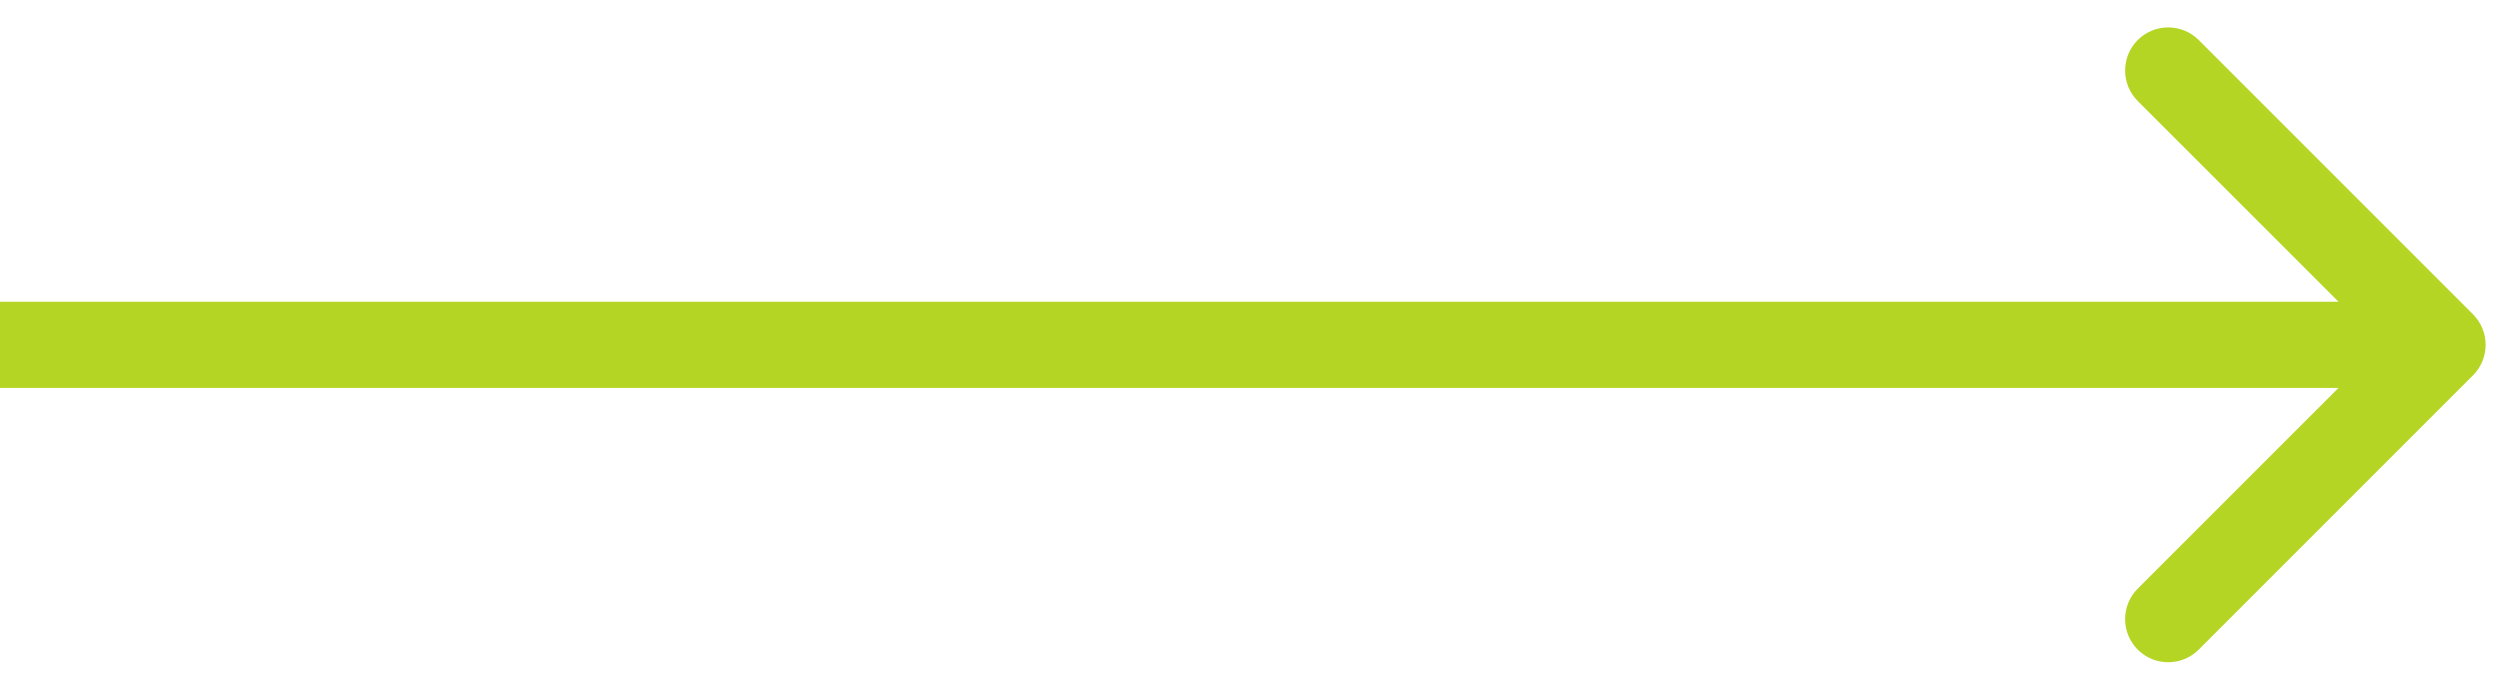
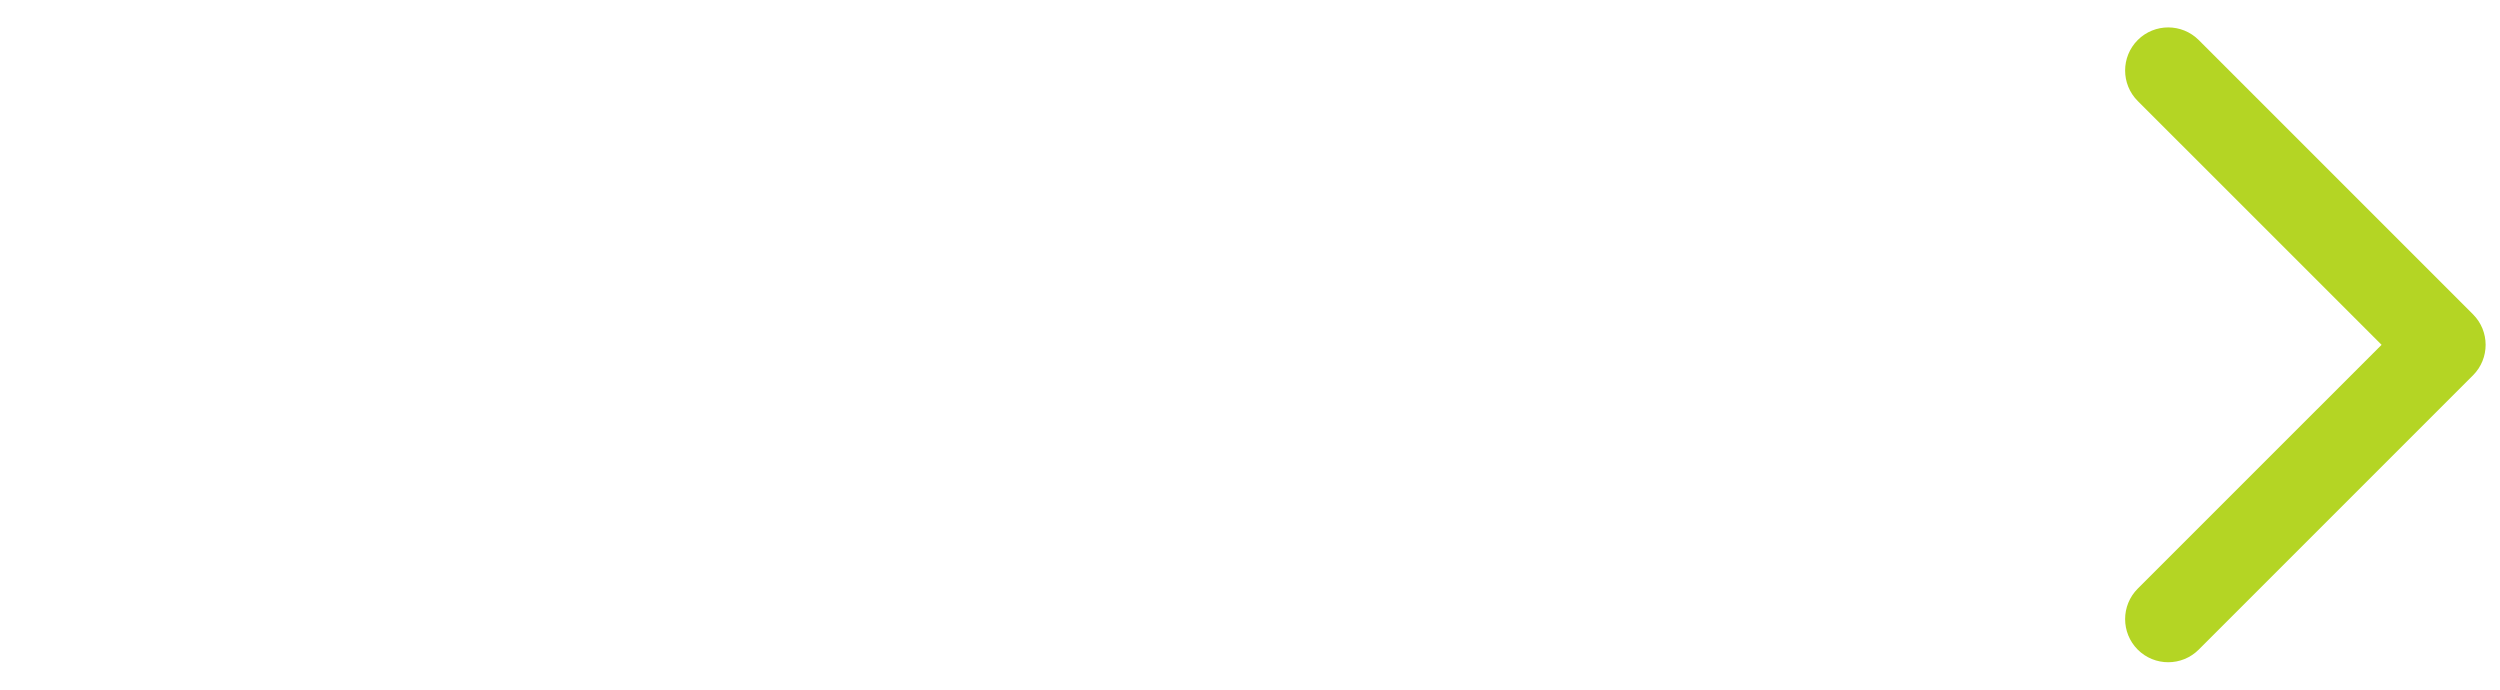
<svg xmlns="http://www.w3.org/2000/svg" width="87" height="24" viewBox="0 0 87 24" fill="none">
-   <path id="Vector 8" d="M86.061 13.061C86.646 12.475 86.646 11.525 86.061 10.939L76.515 1.393C75.929 0.808 74.979 0.808 74.393 1.393C73.808 1.979 73.808 2.929 74.393 3.515L82.879 12L74.393 20.485C73.808 21.071 73.808 22.021 74.393 22.607C74.979 23.192 75.929 23.192 76.515 22.607L86.061 13.061ZM0 13.5H85V10.5H0V13.5Z" fill="#B4D524" />
+   <path id="Vector 8" d="M86.061 13.061C86.646 12.475 86.646 11.525 86.061 10.939L76.515 1.393C75.929 0.808 74.979 0.808 74.393 1.393C73.808 1.979 73.808 2.929 74.393 3.515L82.879 12L74.393 20.485C73.808 21.071 73.808 22.021 74.393 22.607C74.979 23.192 75.929 23.192 76.515 22.607L86.061 13.061ZM0 13.5H85V10.5V13.5Z" fill="#B4D524" />
</svg>